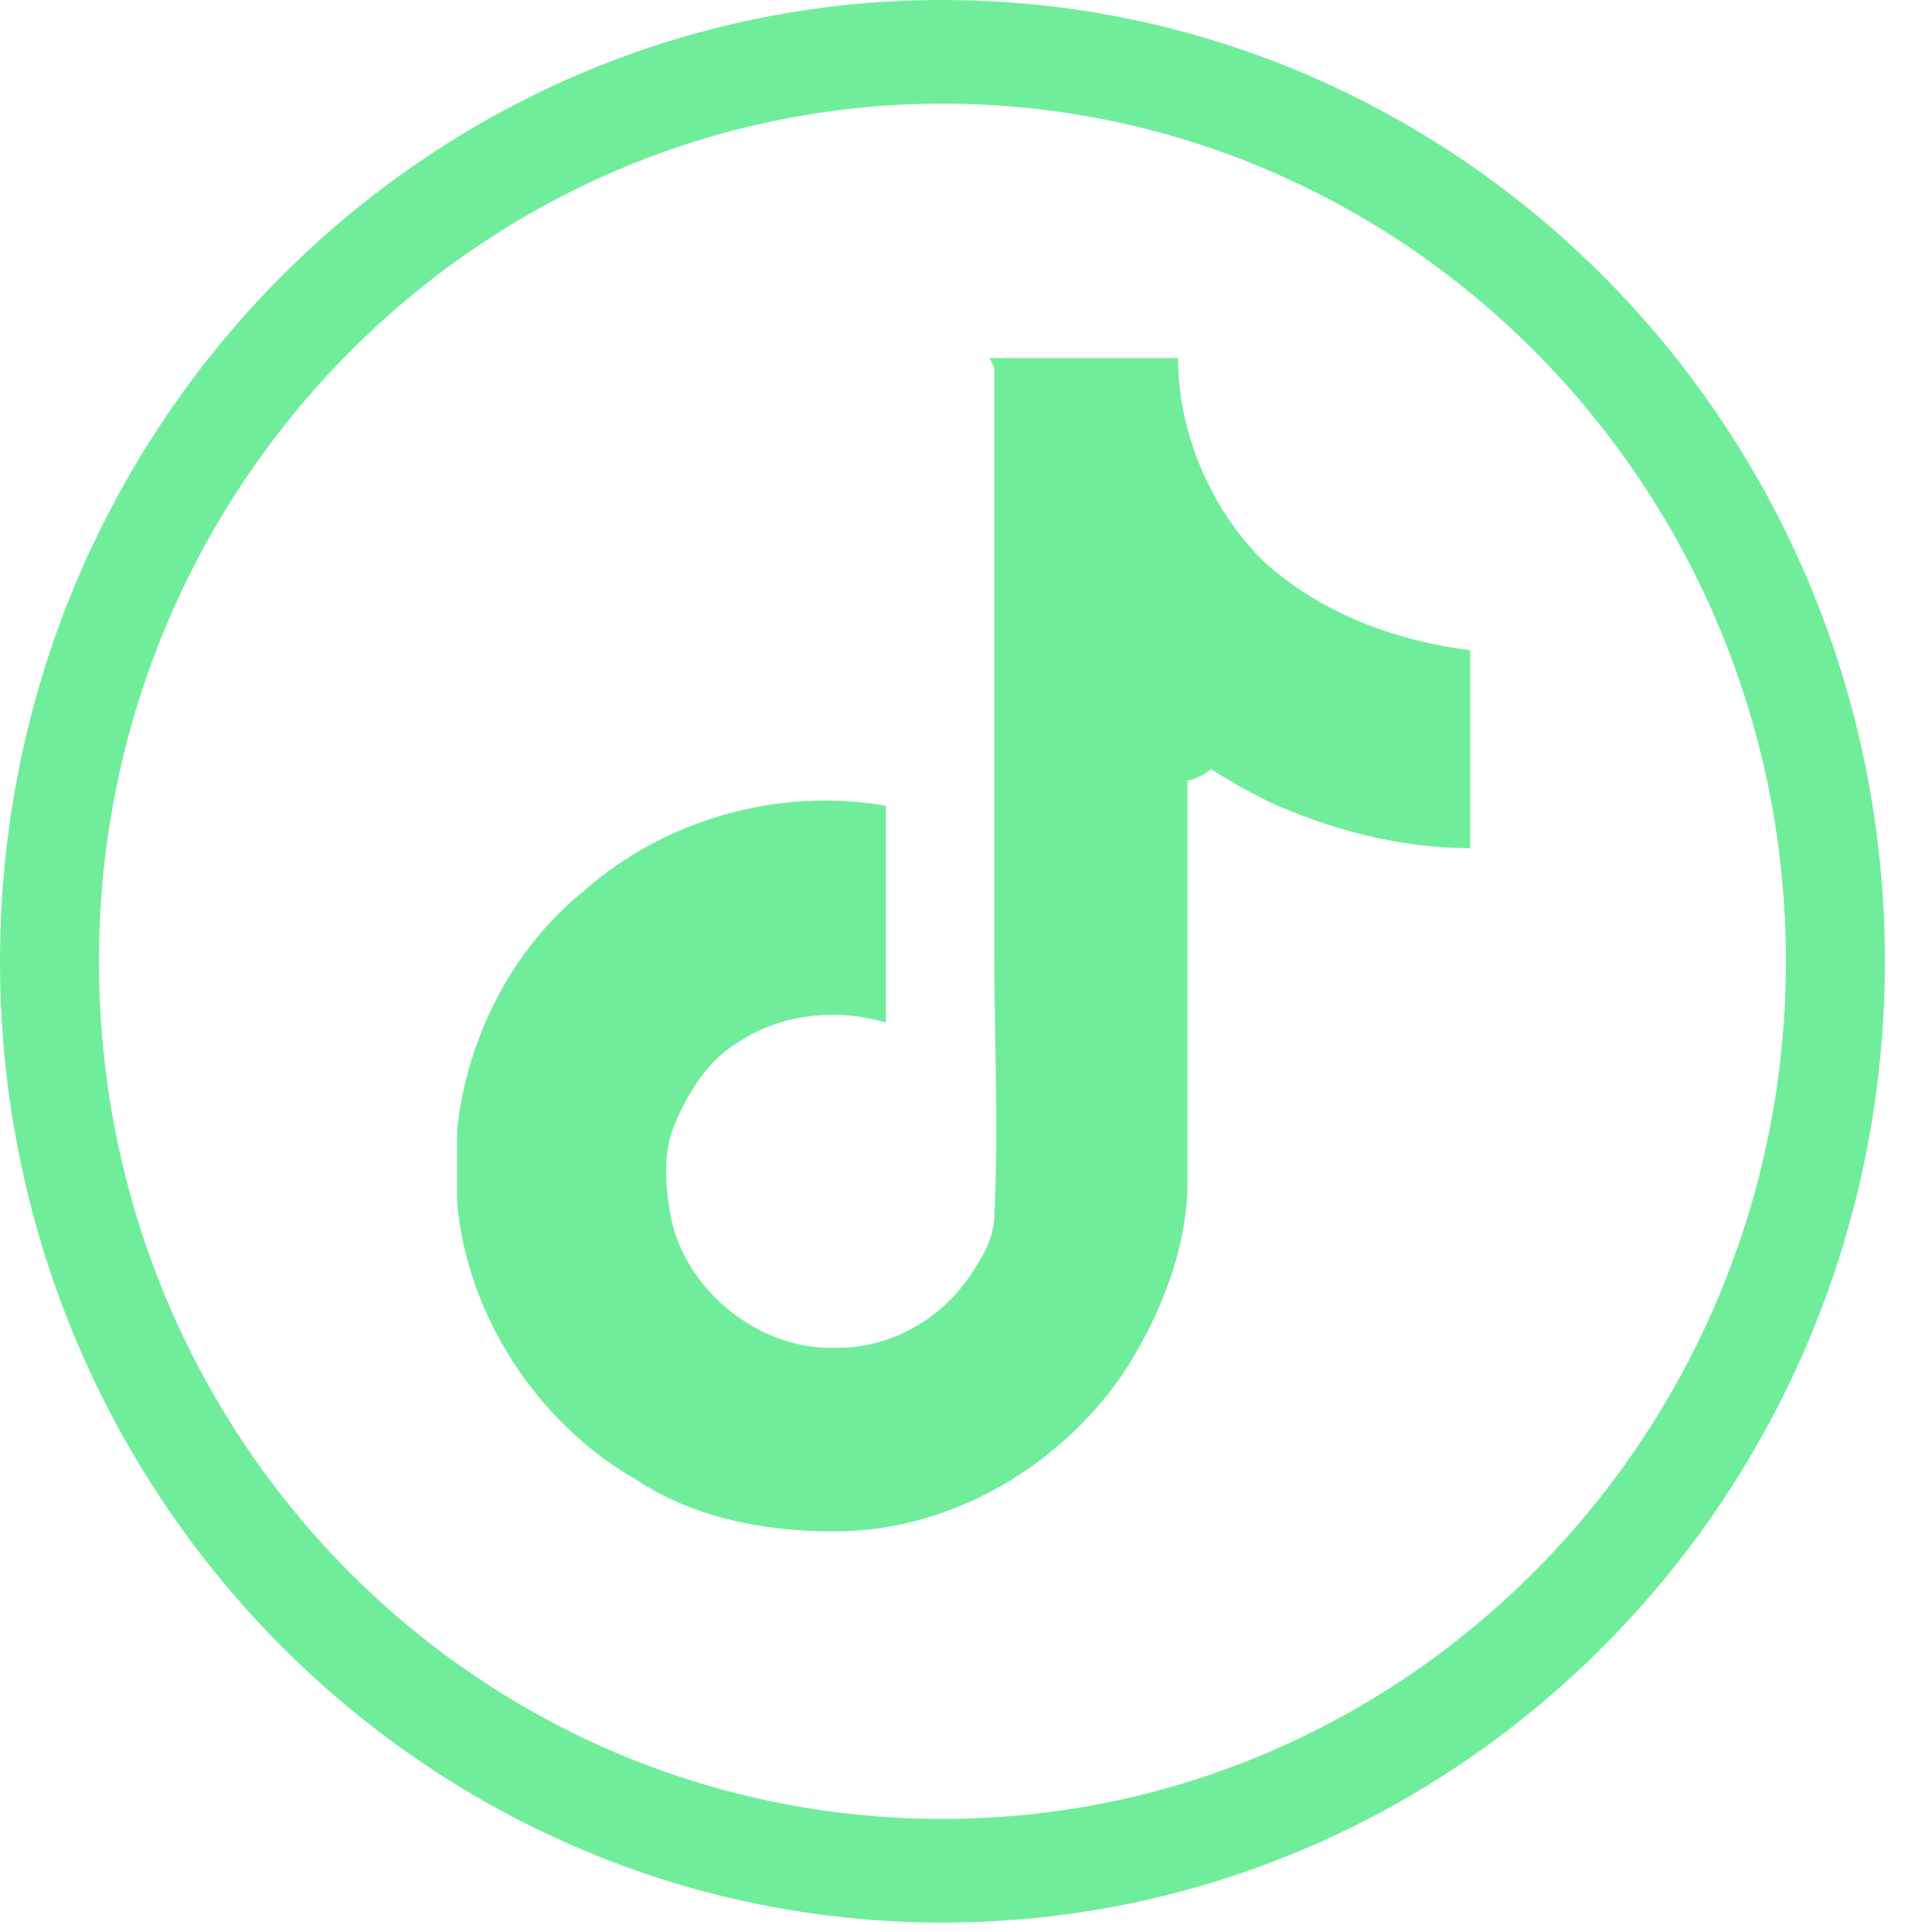
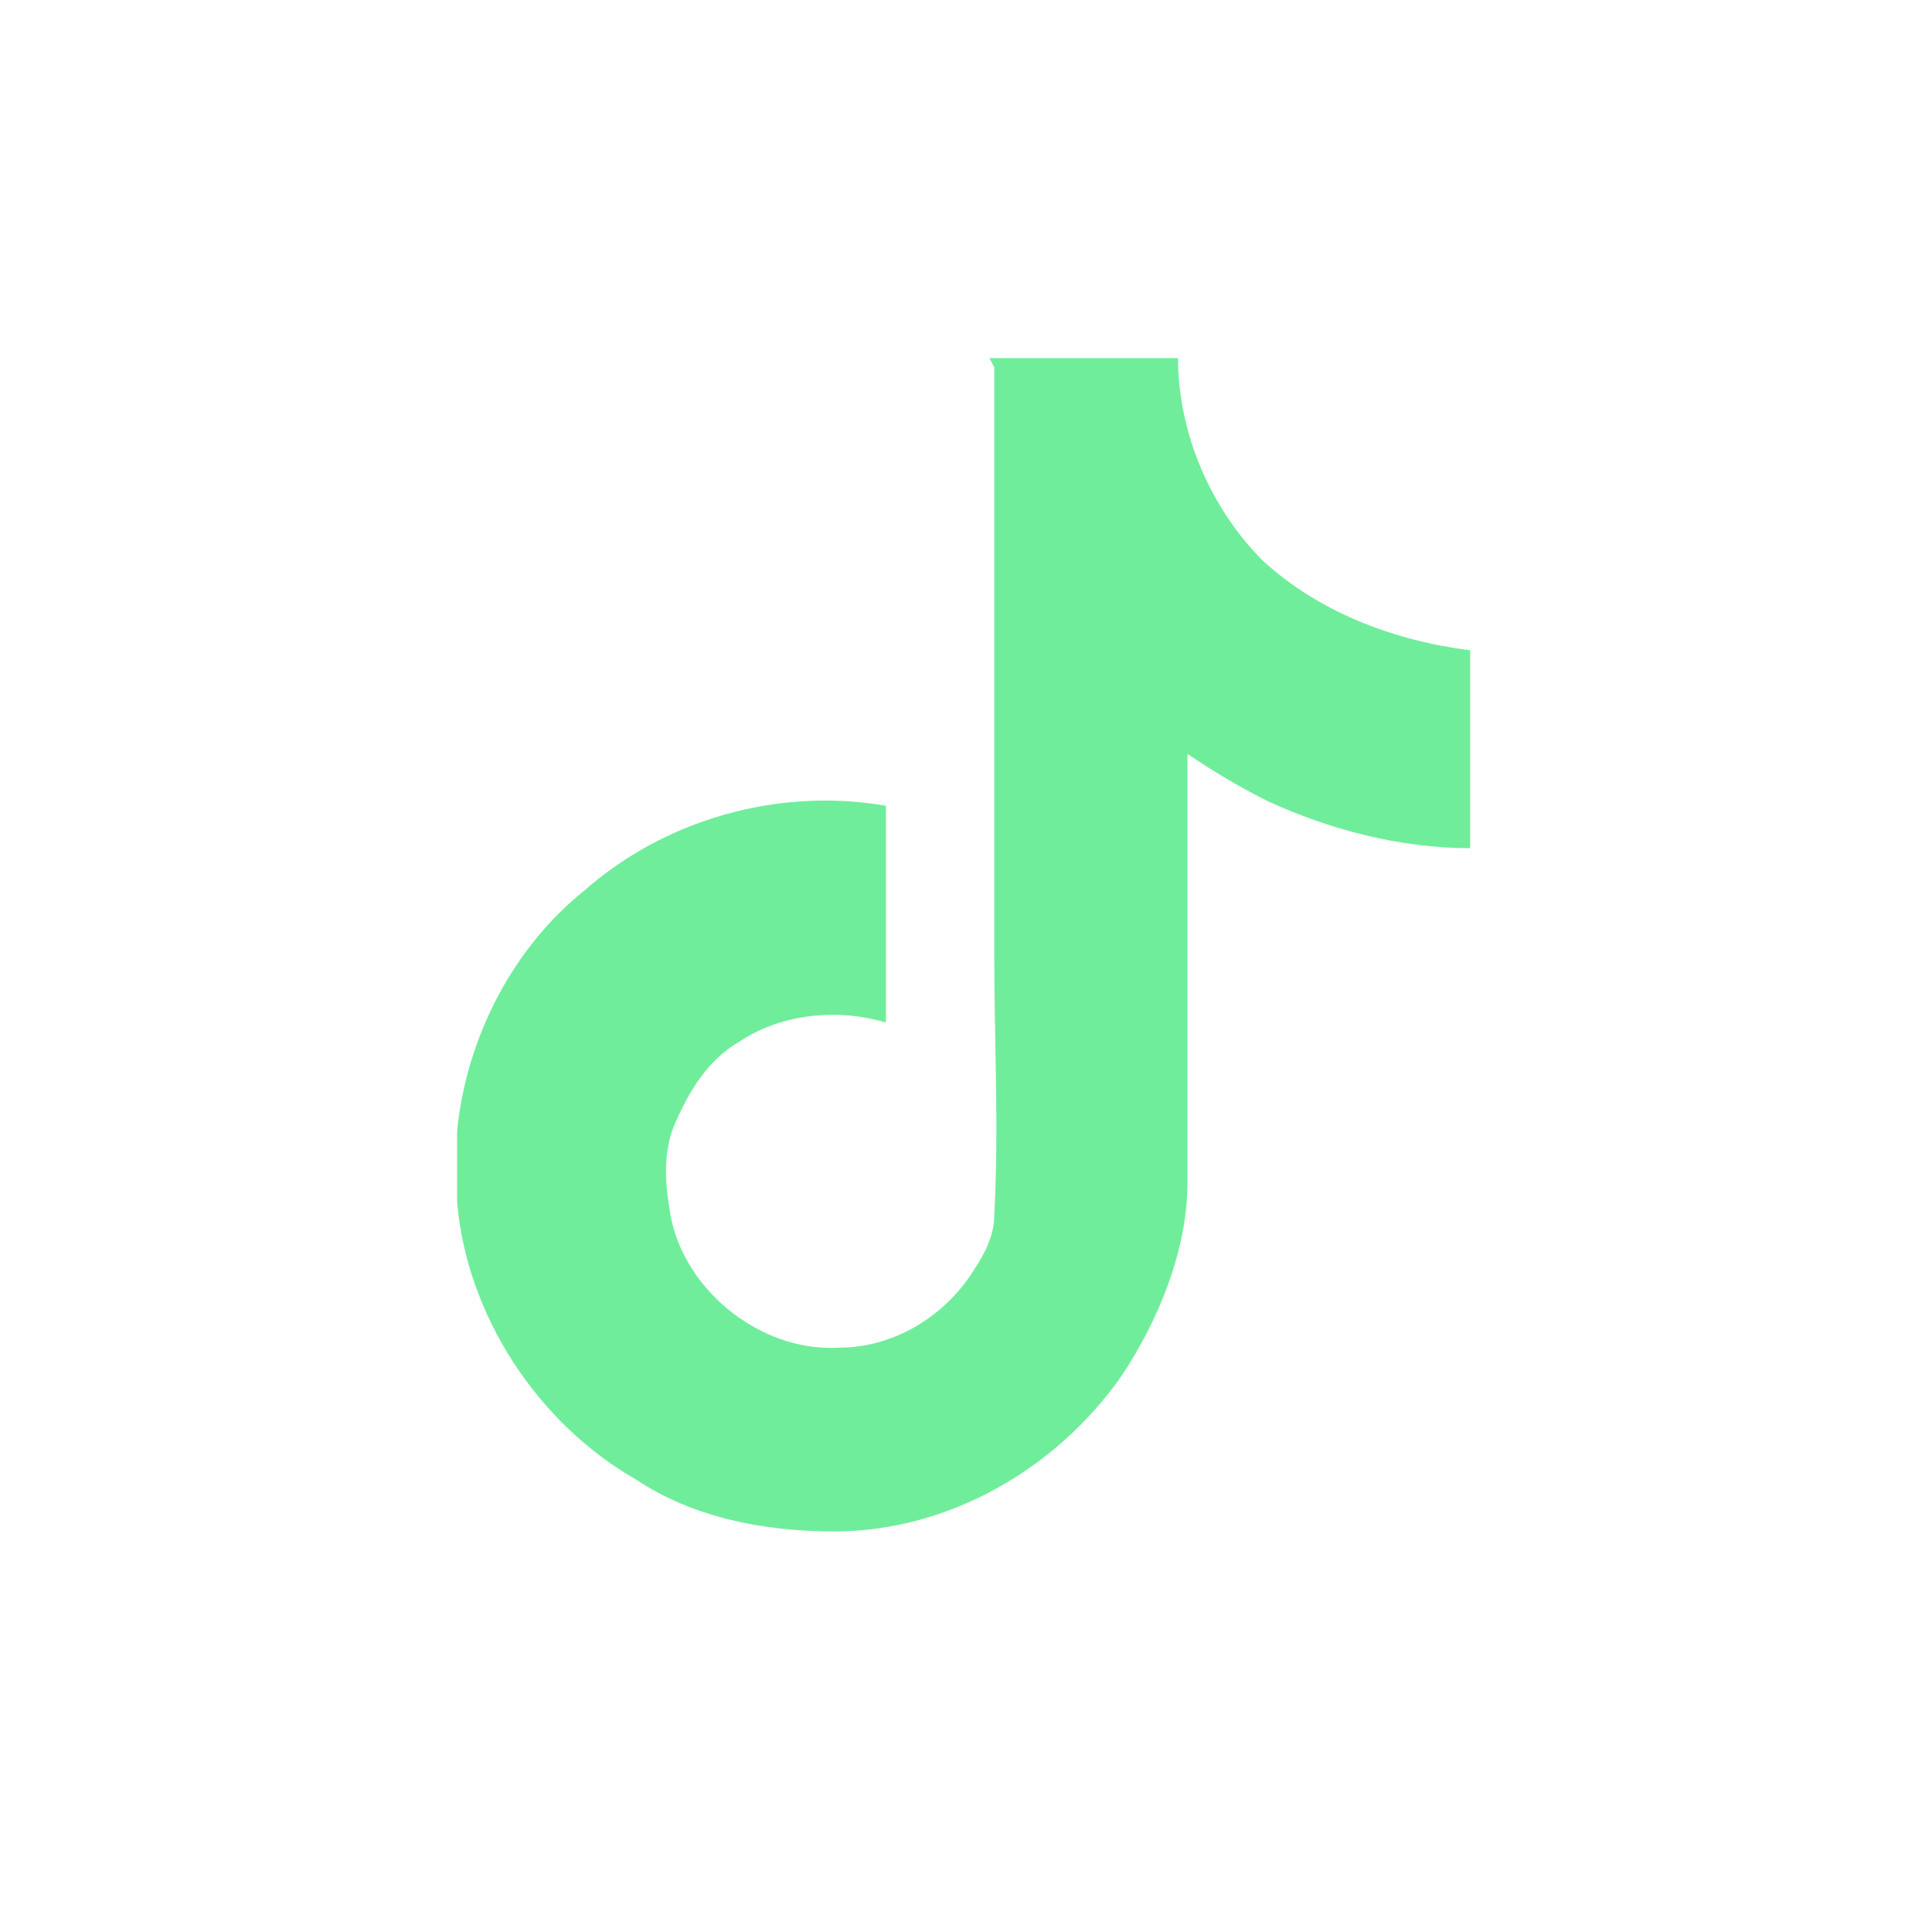
<svg xmlns="http://www.w3.org/2000/svg" id="Layer_1" data-name="Layer 1" version="1.1" viewBox="0 0 41 41">
  <defs>
    <style>
      .cls-1 {
        fill-rule: evenodd;
      }

      .cls-1, .cls-2 {
        fill: #70ed9b;
        stroke-width: 0px;
      }
    </style>
  </defs>
-   <path class="cls-1" d="M20,0C9,0,0,9.1,0,20.4s9,20.4,20,20.4,20-9.1,20-20.4S31,0,20,0ZM20,2.2c9.9,0,17.9,8.2,17.9,18.2s-8,18.2-17.9,18.2S2.1,30.5,2.1,20.4,10.2,2.2,20,2.2Z" />
-   <path class="cls-1" d="M26.1,15.4c0,.7-.5,1.2-1.2,1.2s-1.2-.6-1.2-1.2.5-1.2,1.2-1.2,1.2.6,1.2,1.2Z" />
  <path class="cls-2" d="M21,7.6c1.4,0,2.7,0,4,0,0,1.6.7,3.2,1.8,4.3,1.2,1.1,2.8,1.7,4.4,1.9v4.2c-1.5,0-3-.4-4.3-1-.6-.3-1.1-.6-1.7-1,0,3,0,6,0,9.1,0,1.4-.6,2.9-1.4,4.1-1.4,2-3.7,3.3-6.1,3.3-1.5,0-3-.3-4.2-1.1-2.1-1.2-3.6-3.5-3.8-5.9,0-.5,0-1,0-1.5.2-2,1.2-3.9,2.7-5.1,1.7-1.5,4.1-2.2,6.4-1.8,0,1.5,0,3.1,0,4.6-1-.3-2.2-.2-3.1.4-.7.4-1.1,1.1-1.4,1.8-.2.5-.2,1.1-.1,1.7.2,1.7,1.9,3.1,3.6,3,1.2,0,2.3-.7,2.9-1.7.2-.3.4-.7.4-1.1.1-1.9,0-3.7,0-5.5,0-4.2,0-8.3,0-12.5h0Z" />
</svg>